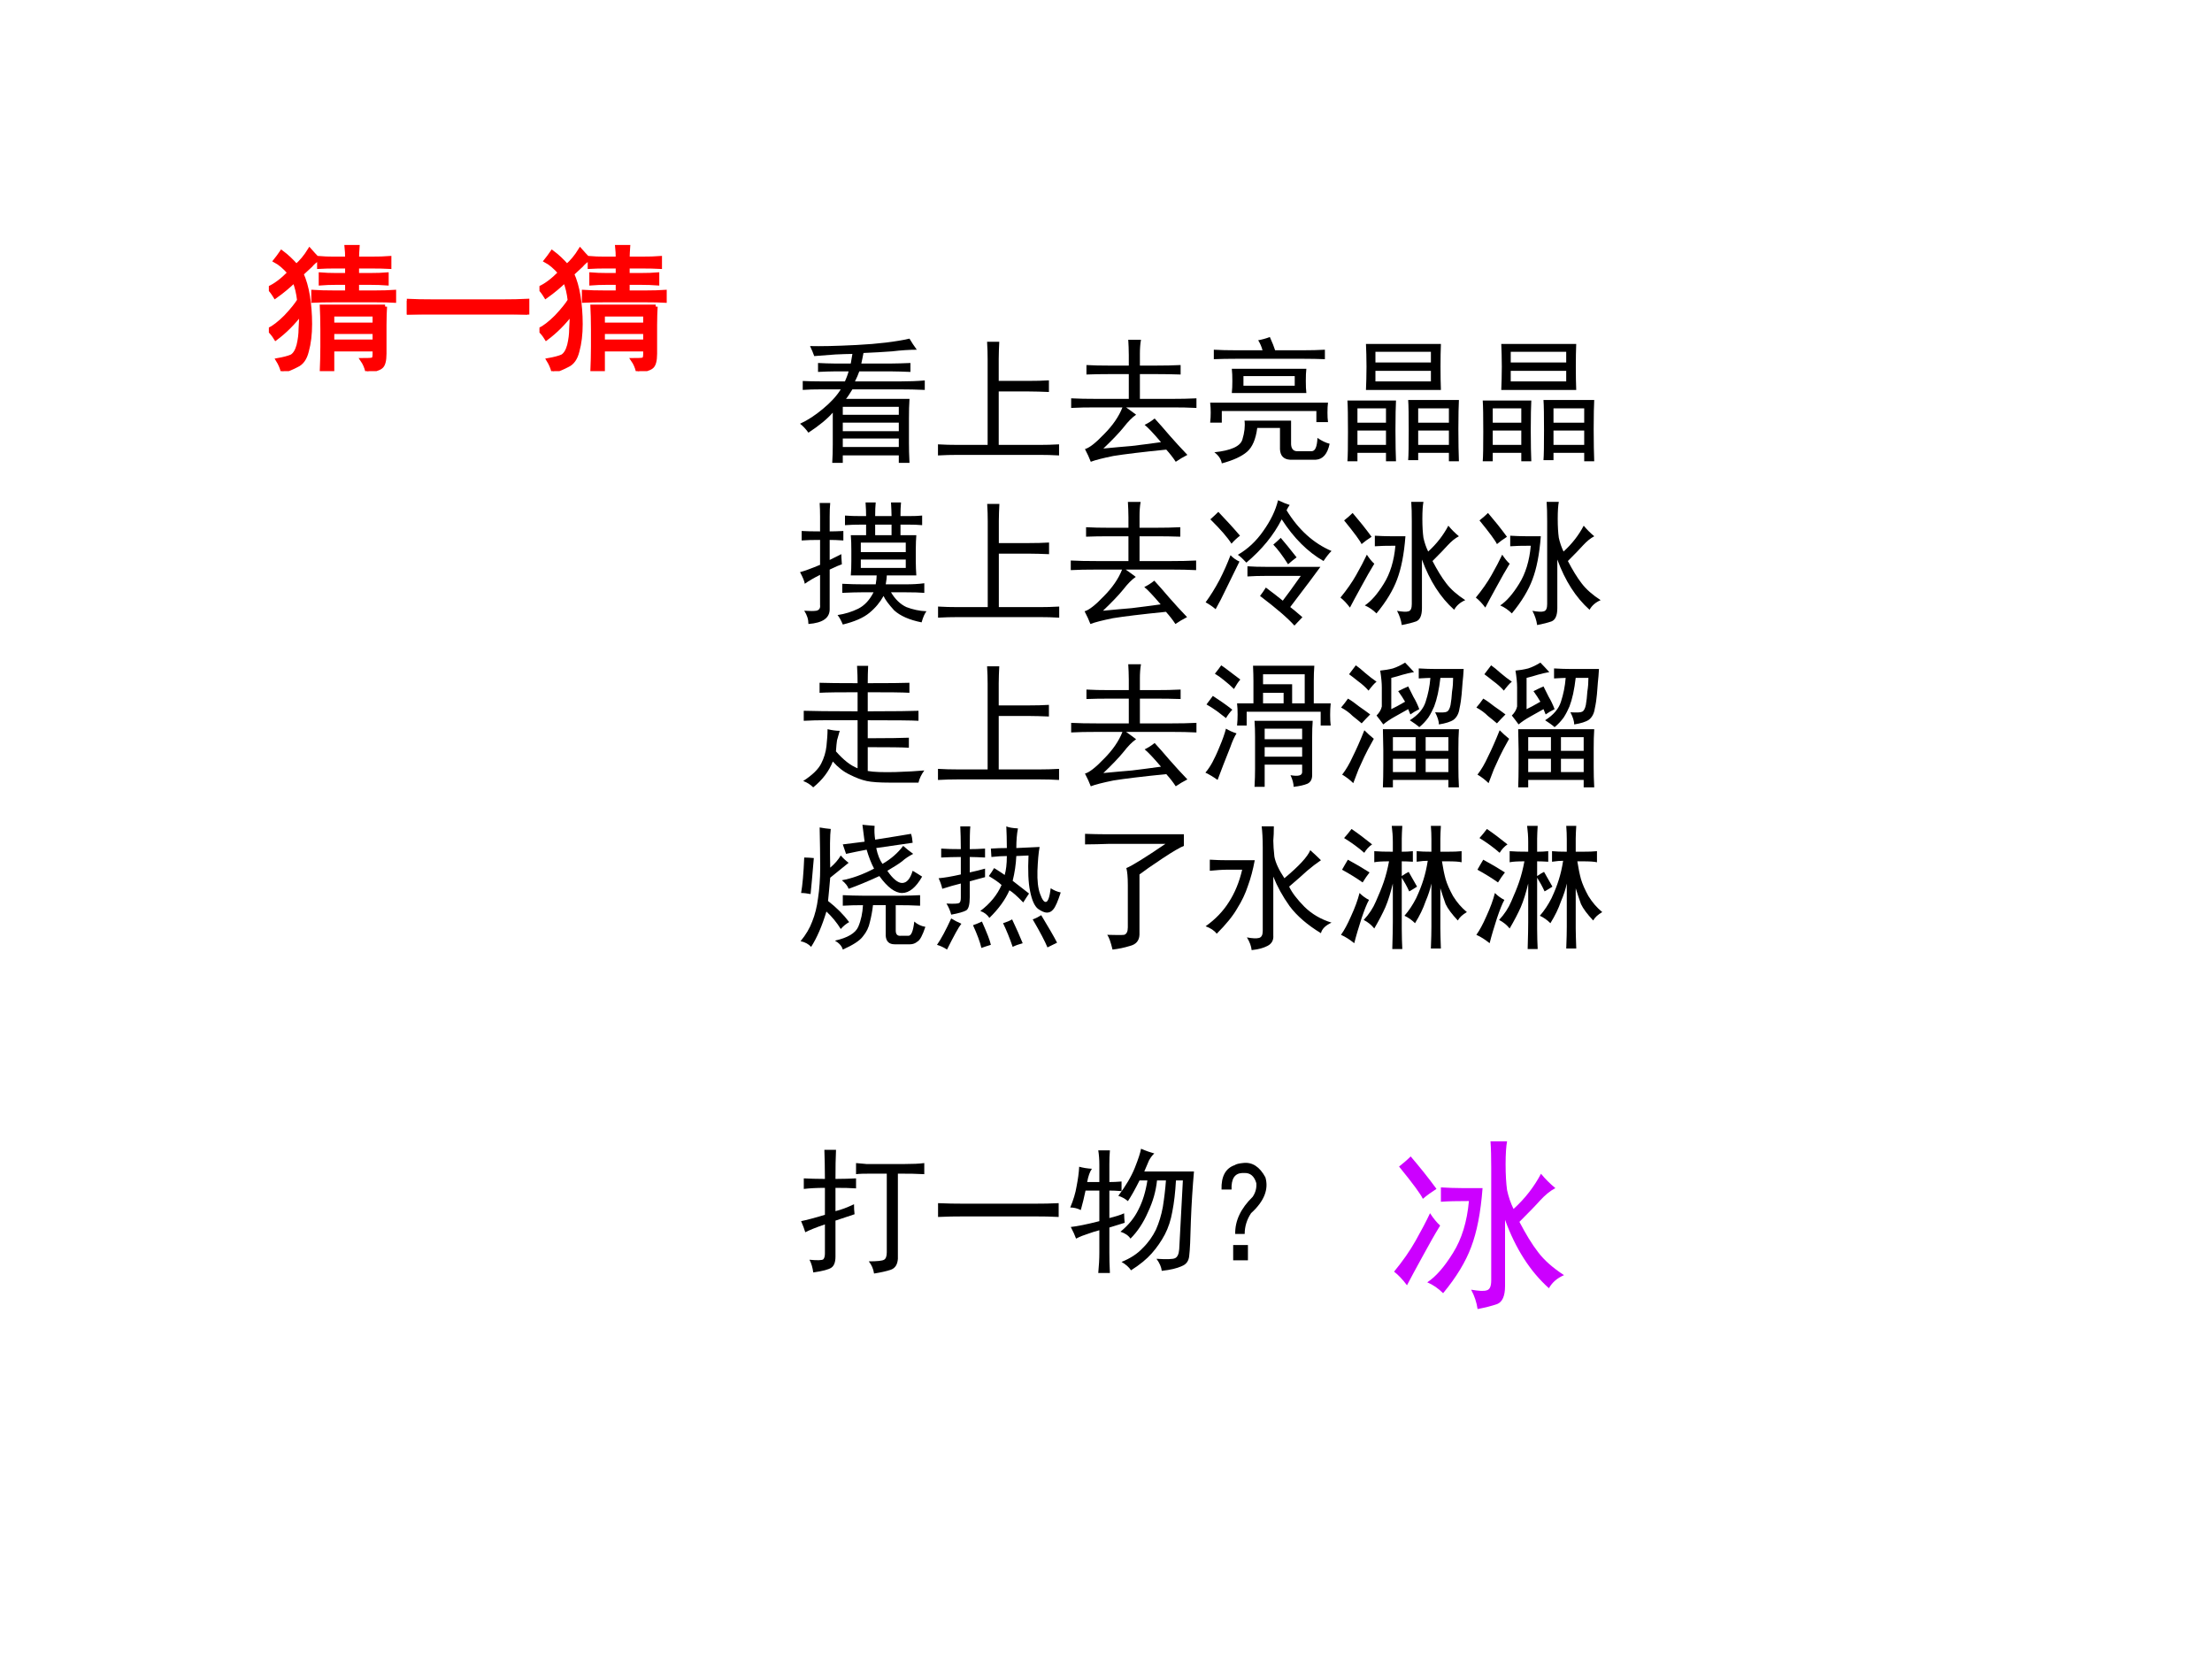
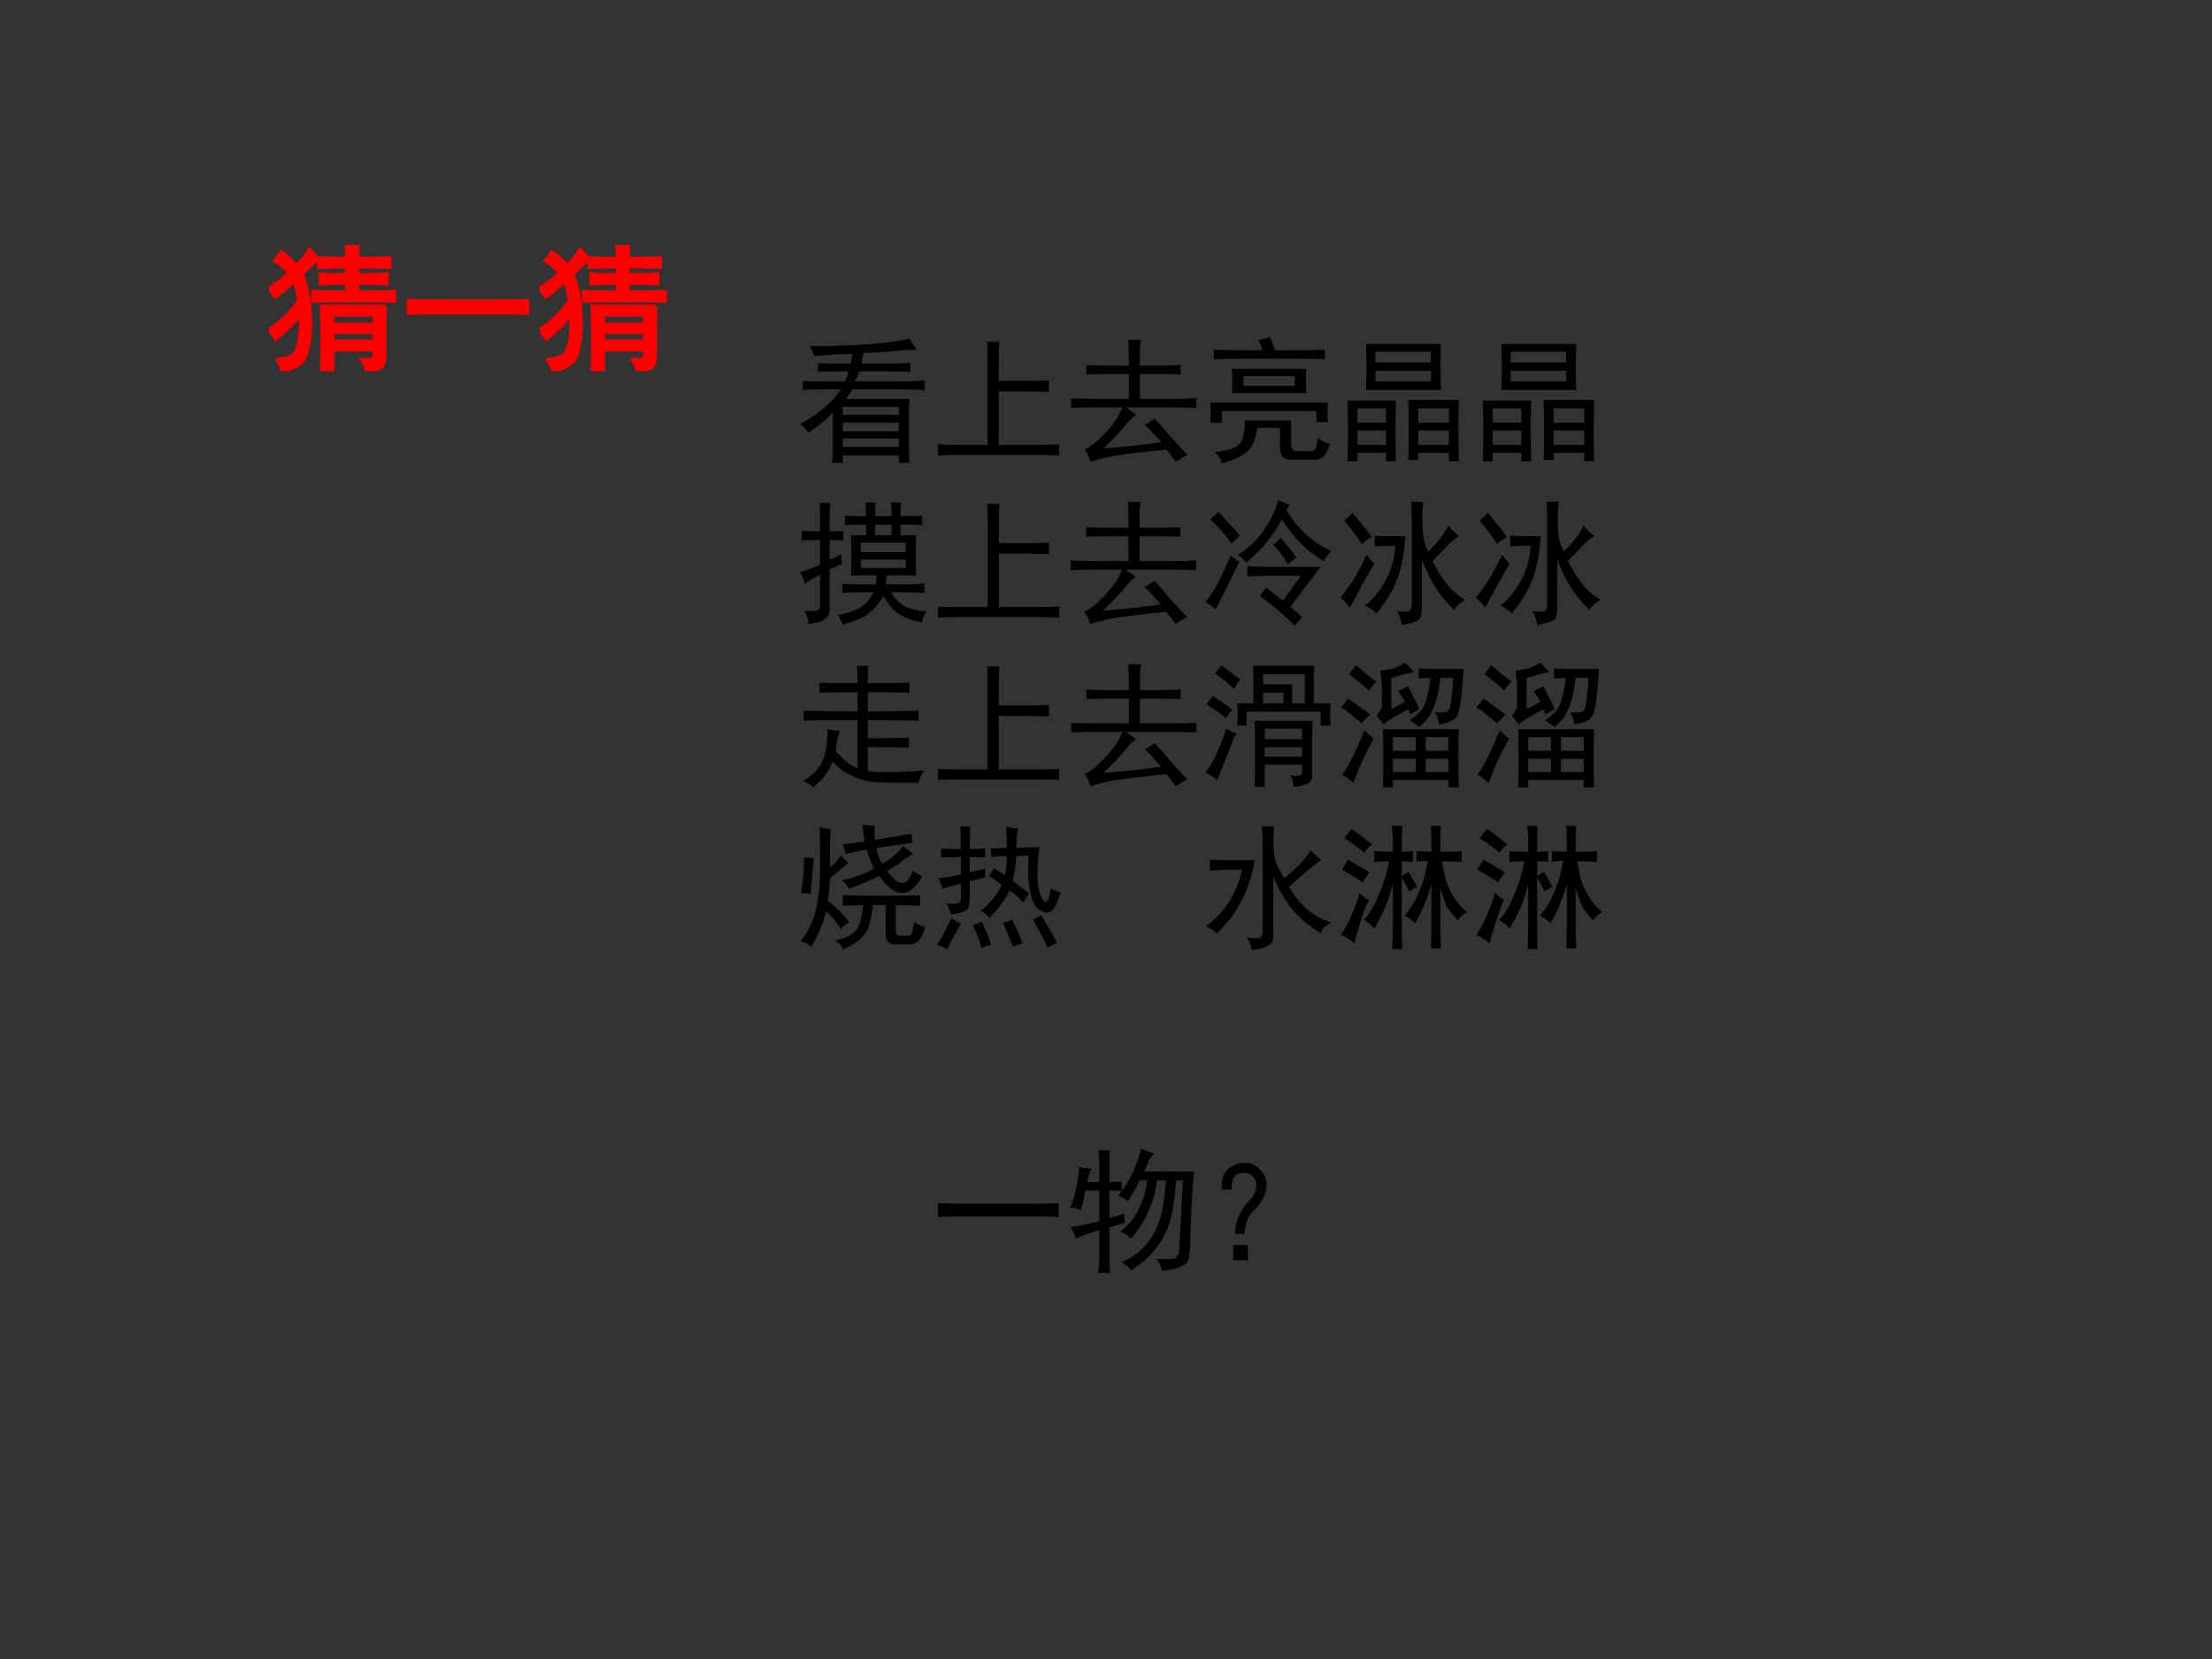
<svg xmlns="http://www.w3.org/2000/svg" xmlns:xlink="http://www.w3.org/1999/xlink" version="1.1" width="720pt" height="540pt" viewBox="0 0 720 540">
  <rect x="0" y="0" width="720" height="540" fill="#333333" stroke="none" />
  <g enable-background="new">
    <g>
      <g id="Layer-1" data-name="Artifact">
        <clipPath id="cp16">
-           <path transform="matrix(1,0,0,-1,0,540)" d="M 0 0 L 720 0 L 720 540 L 0 540 Z " fill-rule="evenodd" />
-         </clipPath>
+           </clipPath>
        <g clip-path="url(#cp16)">
          <path transform="matrix(1,0,0,-1,0,540)" d="M 0 0 L 720 0 L 720 540 L 0 540 Z " fill="#ffffff" fill-rule="evenodd" />
        </g>
      </g>
      <g id="Layer-1" data-name="P">
        <clipPath id="cp17">
          <path transform="matrix(1,0,0,-1,0,540)" d="M 0 0 L 720 0 L 720 540 L 0 540 Z " fill-rule="evenodd" />
        </clipPath>
        <g clip-path="url(#cp17)">
          <symbol id="font_12_2d41">
            <path d="M .863 .836 C .809 .836 .747 .832 .68 .824 C .612 .819 .542 .815 .469 .812 C .464 .784 .458 .758 .453 .734 L .672 .734 C .714 .734 .762 .736 .816 .738 L .816 .672 C .762 .674 .714 .676 .672 .676 L .438 .676 C .43 .652 .419 .628 .406 .602 L .746 .602 C .806 .602 .865 .604 .922 .609 L .922 .539 C .857 .542 .798 .543 .746 .543 L .387 .543 C .368 .512 .353 .488 .34 .473 L .809 .473 C .806 .428 .805 .38 .805 .328 L .805 .148 C .805 .107 .806 .057 .809 0 L .73 0 L .73 .055 L .316 .055 L .316 0 L .238 0 C .241 .047 .242 .092 .242 .137 L .242 .371 C .201 .324 .141 .275 .062 .223 C .042 .251 .021 .273 0 .289 C .057 .315 .113 .352 .168 .398 C .225 .445 .27 .493 .301 .543 L .152 .543 C .105 .543 .061 .542 .02 .539 L .02 .605 C .064 .603 .108 .602 .152 .602 L .332 .602 C .342 .625 .352 .65 .359 .676 L .258 .676 C .219 .676 .177 .674 .133 .672 L .133 .738 C .177 .736 .219 .734 .258 .734 L .375 .734 C .38 .763 .384 .786 .387 .805 C .353 .805 .311 .803 .262 .801 C .215 .798 .163 .794 .105 .789 C .098 .81 .087 .835 .074 .863 C .147 .861 .262 .863 .418 .871 C .577 .879 .707 .895 .809 .918 C .824 .892 .842 .865 .863 .836 M .73 .117 L .73 .18 L .316 .18 L .316 .117 L .73 .117 M .73 .234 L .73 .297 L .316 .297 L .316 .234 L .73 .234 M .73 .355 L .73 .414 L .316 .414 L .316 .355 L .73 .355 Z " />
          </symbol>
          <symbol id="font_12_440">
            <path d="M .453 .84 C .451 .796 .449 .754 .449 .715 L .449 .551 L .672 .551 C .724 .551 .773 .552 .82 .555 L .82 .469 C .768 .471 .716 .473 .664 .473 L .449 .473 L .449 .078 L .758 .078 C .797 .078 .842 .079 .895 .082 L .895 0 C .845 .003 .799 .004 .758 .004 L .141 .004 C .099 .004 .052 .003 0 0 L 0 .082 C .049 .079 .096 .078 .141 .078 L .367 .078 L .367 .711 C .367 .75 .366 .793 .363 .84 L .453 .84 Z " />
          </symbol>
          <symbol id="font_12_9f1">
            <path d="M .48 .348 C .452 .329 .421 .298 .387 .254 C .353 .212 .303 .16 .238 .098 C .314 .105 .384 .112 .449 .117 C .514 .125 .586 .134 .664 .145 C .607 .212 .566 .255 .543 .273 C .566 .284 .591 .299 .617 .32 C .648 .286 .685 .245 .727 .195 C .768 .148 .812 .1 .859 .051 C .828 .035 .799 .018 .773 0 C .753 .031 .729 .061 .703 .09 C .523 .072 .393 .056 .312 .043 C .234 .027 .178 .013 .145 0 C .134 .029 .12 .06 .102 .094 C .133 .102 .18 .138 .242 .203 C .307 .268 .353 .335 .379 .402 L .188 .402 C .115 .402 .052 .401 0 .398 L 0 .469 C .055 .466 .117 .465 .188 .465 L .426 .465 L .426 .648 L .285 .648 C .22 .648 .163 .647 .113 .645 L .113 .715 C .163 .712 .219 .711 .281 .711 L .426 .711 L .426 .789 C .426 .828 .424 .866 .422 .902 L .516 .902 C .51 .868 .508 .833 .508 .797 L .508 .711 L .625 .711 C .69 .711 .751 .712 .809 .715 L .809 .645 C .751 .647 .691 .648 .629 .648 L .508 .648 L .508 .465 L .746 .465 C .809 .465 .868 .466 .926 .469 L .926 .398 C .868 .401 .809 .402 .746 .402 L .406 .402 C .435 .382 .46 .363 .48 .348 Z " />
          </symbol>
          <symbol id="font_12_4e4">
            <path d="M .711 .699 C .708 .676 .707 .646 .707 .609 C .707 .573 .708 .543 .711 .52 L .16 .52 C .163 .546 .164 .576 .164 .609 C .164 .643 .163 .673 .16 .699 L .711 .699 M .883 .145 C .867 .069 .833 .03 .781 .027 L .59 .027 C .543 .03 .518 .056 .516 .105 L .516 .262 L .348 .262 C .337 .178 .312 .12 .273 .086 C .234 .052 .172 .023 .086 0 C .081 .031 .062 .059 .031 .082 C .154 .095 .223 .126 .238 .176 C .254 .228 .259 .275 .254 .316 L .598 .316 L .598 .141 C .6 .104 .618 .087 .652 .09 L .75 .09 C .776 .09 .79 .122 .793 .188 C .824 .167 .854 .152 .883 .145 M .871 .449 C .868 .428 .867 .404 .867 .375 C .867 .349 .868 .326 .871 .305 L .785 .305 L .785 .387 L .086 .387 L .086 .301 L 0 .301 C .003 .327 .004 .352 .004 .375 C .004 .398 .003 .423 0 .449 L .871 .449 M .355 .91 C .384 .915 .413 .923 .441 .934 C .46 .892 .473 .859 .48 .836 L .695 .836 C .745 .836 .796 .837 .848 .84 L .848 .77 C .796 .772 .745 .773 .695 .773 L .188 .773 C .13 .773 .077 .772 .027 .77 L .027 .84 C .077 .837 .129 .836 .184 .836 L .387 .836 C .379 .865 .368 .889 .355 .91 M .625 .574 L .625 .645 L .246 .645 L .246 .574 L .625 .574 Z " />
          </symbol>
          <symbol id="font_12_1cac">
            <path d="M .691 .867 C .689 .82 .688 .764 .688 .699 C .688 .634 .689 .577 .691 .527 L .137 .527 C .139 .577 .141 .634 .141 .699 C .141 .764 .139 .82 .137 .867 L .691 .867 M .824 .453 C .822 .414 .82 .342 .82 .238 C .82 .134 .822 .055 .824 0 L .75 0 L .75 .062 L .523 .062 L .523 .008 L .449 .008 C .452 .044 .453 .117 .453 .227 C .453 .339 .452 .414 .449 .453 L .824 .453 M .359 .449 C .357 .41 .355 .337 .355 .23 C .355 .124 .357 .047 .359 0 L .285 0 L .285 .062 L .074 .062 L .074 0 L 0 0 C .003 .034 .004 .107 .004 .219 C .004 .331 .003 .408 0 .449 L .359 .449 M .617 .73 L .617 .809 L .207 .809 L .207 .73 L .617 .73 M .617 .59 L .617 .668 L .207 .668 L .207 .59 L .617 .59 M .75 .121 L .75 .227 L .523 .227 L .523 .121 L .75 .121 M .75 .285 L .75 .391 L .523 .391 L .523 .285 L .75 .285 M .285 .285 L .285 .391 L .074 .391 L .074 .285 L .285 .285 M .285 .121 L .285 .227 L .074 .227 L .074 .121 L .285 .121 Z " />
          </symbol>
          <use xlink:href="#font_12_2d41" transform="matrix(44.04,0,0,-44.04,260.408,150.653)" />
          <use xlink:href="#font_12_440" transform="matrix(44.04,0,0,-44.04,305.308,148.244)" />
          <use xlink:href="#font_12_9f1" transform="matrix(44.04,0,0,-44.04,348.66,150.309)" />
          <use xlink:href="#font_12_4e4" transform="matrix(44.04,0,0,-44.04,393.905,150.825)" />
          <use xlink:href="#font_12_1cac" transform="matrix(44.04,0,0,-44.04,438.584,150.137)" />
          <use xlink:href="#font_12_1cac" transform="matrix(44.04,0,0,-44.04,482.625,150.137)" />
        </g>
      </g>
      <g id="Layer-1" data-name="P">
        <clipPath id="cp19">
          <path transform="matrix(1,0,0,-1,0,540)" d="M 0 0 L 720 0 L 720 540 L 0 540 Z " fill-rule="evenodd" />
        </clipPath>
        <g clip-path="url(#cp19)">
          <symbol id="font_12_1aae">
            <path d="M .488 .801 C .488 .829 .487 .863 .484 .902 L .559 .902 C .556 .874 .555 .84 .555 .801 L .676 .801 C .676 .829 .674 .863 .672 .902 L .746 .902 C .743 .874 .742 .84 .742 .801 L .801 .801 C .842 .801 .876 .802 .902 .805 L .902 .734 C .871 .737 .837 .738 .801 .738 L .742 .738 L .742 .66 L .859 .66 C .857 .632 .855 .595 .855 .551 L .855 .469 C .855 .43 .857 .395 .859 .363 L .641 .363 C .641 .348 .638 .326 .633 .297 L .785 .297 C .829 .297 .874 .299 .918 .305 L .918 .234 C .879 .237 .835 .238 .785 .238 L .672 .238 C .703 .186 .741 .15 .785 .129 C .832 .111 .882 .1 .934 .098 C .921 .082 .909 .055 .898 .016 C .807 .034 .74 .064 .695 .105 C .654 .15 .628 .185 .617 .211 C .591 .164 .556 .122 .512 .086 C .467 .049 .402 .021 .316 0 C .303 .031 .29 .055 .277 .07 C .332 .078 .383 .094 .43 .117 C .477 .141 .514 .181 .543 .238 L .453 .238 C .424 .238 .378 .237 .312 .234 L .312 .301 C .37 .298 .421 .297 .465 .297 L .559 .297 C .564 .326 .566 .348 .566 .363 L .375 .363 C .378 .395 .379 .431 .379 .473 L .379 .547 C .379 .589 .378 .626 .375 .66 L .488 .66 L .488 .738 L .453 .738 C .414 .738 .374 .737 .332 .734 L .332 .805 C .366 .802 .406 .801 .453 .801 L .488 .801 M .148 .797 C .148 .833 .147 .867 .145 .898 L .223 .898 C .22 .87 .219 .836 .219 .797 L .219 .688 C .245 .688 .279 .689 .32 .691 L .32 .621 C .279 .624 .245 .625 .219 .625 L .219 .477 L .305 .52 C .305 .509 .306 .484 .309 .445 C .293 .44 .263 .427 .219 .406 L .219 .117 C .221 .049 .169 .012 .062 .004 C .062 .038 .052 .07 .031 .102 C .073 .099 .103 .099 .121 .102 C .142 .107 .151 .121 .148 .145 L .148 .367 C .102 .344 .064 .322 .035 .301 C .033 .319 .021 .348 0 .387 C .031 .395 .081 .413 .148 .441 L .148 .625 C .094 .625 .048 .624 .012 .621 L .012 .691 C .046 .689 .091 .688 .148 .688 L .148 .797 M .781 .535 L .781 .605 L .449 .605 L .449 .535 L .781 .535 M .781 .418 L .781 .48 L .449 .48 L .449 .418 L .781 .418 M .676 .66 L .676 .738 L .555 .738 L .555 .66 L .676 .66 Z " />
          </symbol>
          <symbol id="font_12_7ed">
            <path d="M .656 0 C .607 .055 .522 .128 .402 .219 C .418 .24 .432 .26 .445 .281 C .5 .24 .542 .207 .57 .184 C .604 .228 .648 .289 .703 .367 L .441 .367 C .397 .367 .353 .366 .309 .363 L .309 .438 C .353 .435 .397 .434 .441 .434 L .848 .434 C .824 .4 .75 .301 .625 .137 C .646 .121 .676 .096 .715 .062 C .694 .039 .674 .018 .656 0 M .598 .852 C .686 .708 .797 .608 .93 .551 C .911 .533 .892 .508 .871 .477 C .754 .544 .651 .647 .562 .785 C .503 .668 .415 .561 .301 .465 C .277 .491 .257 .51 .238 .523 C .311 .565 .374 .624 .426 .699 C .48 .775 .517 .85 .535 .926 C .569 .91 .598 .898 .621 .891 C .613 .88 .605 .867 .598 .852 M .25 .473 C .219 .41 .188 .346 .156 .281 C .125 .216 .098 .163 .074 .121 C .053 .139 .029 .156 0 .172 C .036 .221 .07 .276 .102 .336 C .133 .396 .16 .457 .184 .52 C .204 .499 .227 .483 .25 .473 M .094 .84 C .156 .775 .21 .716 .254 .664 C .233 .648 .212 .629 .191 .605 C .163 .65 .111 .71 .035 .785 C .053 .801 .073 .819 .094 .84 M .555 .648 C .586 .612 .625 .564 .672 .504 C .654 .491 .633 .474 .609 .453 C .568 .518 .531 .566 .5 .598 C .518 .613 .536 .63 .555 .648 Z " />
          </symbol>
          <symbol id="font_12_7e6">
            <path d="M .613 .91 C .608 .884 .605 .842 .605 .785 C .605 .728 .608 .681 .613 .645 C .621 .608 .633 .574 .648 .543 C .711 .6 .76 .664 .797 .734 C .82 .706 .846 .68 .875 .656 C .846 .641 .819 .618 .793 .59 C .77 .564 .732 .525 .68 .473 C .714 .408 .747 .353 .781 .309 C .815 .264 .862 .223 .922 .184 C .885 .168 .858 .145 .84 .113 C .738 .204 .659 .328 .602 .484 L .602 .125 C .602 .07 .587 .038 .559 .027 C .53 .017 .495 .008 .453 0 C .448 .036 .436 .072 .418 .105 C .46 .098 .488 .096 .504 .102 C .52 .107 .527 .125 .527 .156 L .527 .766 C .527 .823 .526 .871 .523 .91 L .613 .91 M .48 .656 C .47 .523 .449 .417 .418 .336 C .389 .258 .339 .174 .266 .086 C .24 .112 .211 .132 .18 .145 C .227 .176 .273 .229 .32 .305 C .367 .38 .396 .474 .406 .586 C .341 .586 .29 .585 .254 .582 L .254 .66 C .29 .658 .332 .656 .379 .656 L .48 .656 M .25 .453 C .221 .406 .189 .349 .152 .281 C .116 .216 .089 .165 .07 .129 C .047 .16 .023 .185 0 .203 C .047 .26 .086 .316 .117 .371 C .148 .426 .174 .475 .195 .52 C .214 .491 .232 .469 .25 .453 M .09 .828 C .137 .773 .184 .715 .23 .652 C .202 .634 .177 .616 .156 .598 C .146 .621 .103 .68 .027 .773 C .051 .792 .072 .81 .09 .828 Z " />
          </symbol>
          <use xlink:href="#font_12_1aae" transform="matrix(44.064,0,0,-44.064,260.409,203.283)" />
          <use xlink:href="#font_12_440" transform="matrix(44.064,0,0,-44.064,305.334,201.046)" />
          <use xlink:href="#font_12_9f1" transform="matrix(44.064,0,0,-44.064,348.533,203.111)" />
          <use xlink:href="#font_12_7ed" transform="matrix(44.064,0,0,-44.064,392.425,203.627)" />
          <use xlink:href="#font_12_7e6" transform="matrix(44.064,0,0,-44.064,436.313,203.455)" />
          <use xlink:href="#font_12_7e6" transform="matrix(44.064,0,0,-44.064,480.377,203.455)" />
        </g>
      </g>
      <g id="Layer-1" data-name="P">
        <clipPath id="cp20">
          <path transform="matrix(1,0,0,-1,0,540)" d="M 0 0 L 720 0 L 720 540 L 0 540 Z " fill-rule="evenodd" />
        </clipPath>
        <g clip-path="url(#cp20)">
          <symbol id="font_12_43a6">
            <path d="M .27 .418 C .262 .389 .255 .366 .25 .348 C .247 .332 .245 .305 .242 .266 C .297 .203 .35 .161 .402 .141 L .402 .496 L .152 .496 C .111 .496 .061 .495 .004 .492 L .004 .566 C .061 .564 .194 .562 .402 .562 L .402 .703 C .267 .703 .173 .702 .121 .699 L .121 .773 C .173 .771 .267 .77 .402 .77 C .402 .806 .401 .849 .398 .898 L .48 .898 C .478 .857 .477 .814 .477 .77 C .633 .77 .736 .771 .785 .773 L .785 .699 C .736 .702 .633 .703 .477 .703 L .477 .562 C .68 .562 .805 .564 .852 .566 L .852 .492 C .805 .495 .68 .496 .477 .496 L .477 .363 C .633 .363 .734 .365 .781 .367 L .781 .293 C .734 .296 .633 .297 .477 .297 L .477 .121 C .521 .113 .589 .111 .68 .113 C .771 .116 .842 .12 .895 .125 C .874 .096 .859 .066 .852 .035 L .641 .035 C .562 .035 .505 .039 .469 .047 C .432 .055 .391 .07 .344 .094 C .299 .115 .258 .147 .219 .191 C .19 .118 .142 .055 .074 0 C .053 .021 .029 .036 0 .047 C .068 .091 .112 .134 .133 .176 C .154 .217 .167 .26 .172 .305 C .177 .352 .18 .393 .18 .43 C .214 .422 .243 .418 .27 .418 Z " />
          </symbol>
          <symbol id="font_12_2507">
            <path d="M .805 .895 C .802 .855 .801 .819 .801 .785 L .801 .617 L .926 .617 C .923 .589 .922 .56 .922 .531 C .922 .503 .923 .477 .926 .453 L .852 .453 L .852 .555 L .305 .555 L .305 .453 L .234 .453 C .237 .482 .238 .509 .238 .535 C .238 .564 .237 .591 .234 .617 L .355 .617 L .355 .781 C .355 .812 .354 .85 .352 .895 L .805 .895 M .793 .488 C .79 .452 .789 .411 .789 .367 L .789 .086 C .789 .055 .777 .034 .754 .023 C .73 .013 .697 .005 .652 0 C .652 .023 .645 .052 .629 .086 C .686 .076 .715 .083 .715 .109 L .715 .164 L .438 .164 L .438 0 L .363 0 C .366 .052 .367 .096 .367 .133 L .367 .371 C .367 .41 .366 .449 .363 .488 L .793 .488 M .641 .758 L .641 .617 L .734 .617 L .734 .832 L .426 .832 L .426 .758 L .641 .758 M .23 .395 C .215 .371 .199 .337 .184 .293 C .168 .251 .151 .208 .133 .164 C .117 .122 .103 .085 .09 .051 C .061 .072 .031 .09 0 .105 C .018 .126 .035 .151 .051 .18 C .066 .208 .085 .247 .105 .297 C .126 .346 .142 .391 .152 .43 C .173 .417 .199 .405 .23 .395 M .715 .352 L .715 .43 L .438 .43 L .438 .352 L .715 .352 M .715 .223 L .715 .293 L .438 .293 L .438 .223 L .715 .223 M .117 .898 C .133 .888 .154 .872 .18 .852 C .208 .831 .234 .811 .258 .793 C .242 .775 .227 .751 .211 .723 C .188 .746 .164 .767 .141 .785 C .12 .803 .096 .82 .07 .836 C .089 .859 .104 .88 .117 .898 M .125 .625 C .148 .609 .173 .591 .199 .57 C .184 .555 .168 .534 .152 .508 C .129 .526 .107 .543 .086 .559 C .065 .574 .039 .591 .008 .609 L .055 .672 L .125 .625 M .578 .617 L .578 .695 L .426 .695 L .426 .617 L .578 .617 Z " />
          </symbol>
          <symbol id="font_12_24d2">
            <path d="M .871 .43 C .868 .388 .867 .34 .867 .285 L .867 .152 C .867 .103 .868 .052 .871 0 L .793 0 L .793 .055 L .383 .055 L .383 0 L .309 0 C .311 .052 .312 .105 .312 .16 L .312 .277 C .312 .306 .311 .357 .309 .43 L .871 .43 M .734 .809 C .729 .767 .723 .728 .715 .691 C .707 .655 .698 .624 .688 .598 C .677 .572 .663 .544 .645 .516 C .626 .49 .604 .466 .578 .445 C .56 .461 .536 .478 .508 .496 C .57 .535 .609 .581 .625 .633 C .643 .688 .655 .746 .66 .809 C .642 .809 .613 .807 .574 .805 L .574 .879 C .621 .876 .663 .875 .699 .875 L .906 .875 C .904 .836 .901 .803 .898 .777 C .896 .751 .893 .721 .891 .688 C .888 .654 .883 .618 .875 .582 C .87 .546 .855 .518 .832 .5 C .809 .484 .772 .473 .723 .465 C .723 .488 .714 .518 .695 .555 C .742 .552 .771 .553 .781 .559 C .794 .564 .803 .581 .809 .609 C .814 .638 .818 .671 .82 .707 C .826 .743 .828 .777 .828 .809 L .734 .809 M .496 .578 C .467 .562 .435 .544 .398 .523 C .362 .503 .333 .483 .312 .465 C .297 .486 .28 .508 .262 .531 C .283 .552 .296 .574 .301 .598 L .301 .738 C .301 .772 .297 .814 .289 .863 C .32 .866 .352 .871 .383 .879 C .414 .889 .444 .904 .473 .922 C .491 .904 .513 .88 .539 .852 C .508 .846 .479 .84 .453 .832 C .427 .824 .4 .816 .371 .809 L .371 .578 C .395 .589 .428 .607 .473 .633 C .46 .656 .443 .682 .422 .711 C .448 .724 .473 .736 .496 .746 C .507 .723 .52 .697 .535 .668 C .551 .642 .565 .612 .578 .578 C .552 .565 .53 .552 .512 .539 L .496 .578 M .242 .359 C .208 .299 .185 .255 .172 .227 C .159 .198 .145 .167 .129 .133 C .116 .099 .103 .065 .09 .031 C .066 .055 .039 .076 .008 .094 C .036 .13 .062 .174 .086 .227 C .112 .279 .141 .344 .172 .422 C .193 .401 .216 .38 .242 .359 M .793 .27 L .793 .371 L .625 .371 L .625 .27 L .793 .27 M .551 .27 L .551 .371 L .383 .371 L .383 .27 L .551 .27 M .051 .656 C .077 .641 .104 .621 .133 .598 C .164 .577 .191 .557 .215 .539 C .191 .516 .171 .493 .152 .473 C .134 .488 .112 .507 .086 .527 C .062 .551 .034 .572 0 .59 C .018 .611 .035 .633 .051 .656 M .551 .113 L .551 .211 L .383 .211 L .383 .113 L .551 .113 M .793 .113 L .793 .211 L .625 .211 L .625 .113 L .793 .113 M .203 .715 C .18 .741 .154 .764 .125 .785 C .099 .806 .077 .823 .059 .836 C .079 .862 .096 .884 .109 .902 C .128 .889 .151 .87 .18 .844 C .208 .82 .236 .799 .262 .781 C .243 .766 .224 .743 .203 .715 Z " />
          </symbol>
          <use xlink:href="#font_12_43a6" transform="matrix(44.04,0,0,-44.04,261.44,256.283)" />
          <use xlink:href="#font_12_440" transform="matrix(44.04,0,0,-44.04,305.308,253.874)" />
          <use xlink:href="#font_12_9f1" transform="matrix(44.04,0,0,-44.04,348.66,255.939)" />
          <use xlink:href="#font_12_2507" transform="matrix(44.04,0,0,-44.04,392.356,256.111)" />
          <use xlink:href="#font_12_24d2" transform="matrix(44.04,0,0,-44.04,436.52,256.283)" />
          <use xlink:href="#font_12_24d2" transform="matrix(44.04,0,0,-44.04,480.56,256.283)" />
        </g>
      </g>
      <g id="Layer-1" data-name="P">
        <clipPath id="cp21">
          <path transform="matrix(1,0,0,-1,0,540)" d="M 0 0 L 720 0 L 720 540 L 0 540 Z " fill-rule="evenodd" />
        </clipPath>
        <g clip-path="url(#cp21)">
          <symbol id="font_12_271d">
            <path d="M .473 .797 C .467 .841 .462 .883 .457 .922 C .483 .919 .513 .917 .547 .914 C .544 .88 .546 .846 .551 .812 C .671 .831 .759 .845 .816 .855 C .822 .837 .826 .815 .828 .789 C .805 .786 .715 .773 .559 .75 C .569 .701 .585 .661 .605 .633 C .668 .669 .719 .714 .758 .766 C .779 .747 .803 .728 .832 .707 C .801 .691 .773 .673 .75 .652 C .727 .634 .69 .611 .641 .582 C .682 .522 .719 .492 .75 .492 C .784 .492 .81 .522 .828 .582 C .846 .572 .87 .557 .898 .539 C .852 .458 .802 .418 .75 .418 C .698 .418 .642 .46 .582 .543 C .491 .501 .415 .47 .355 .449 C .348 .47 .331 .491 .305 .512 C .378 .525 .457 .553 .543 .598 C .522 .637 .504 .684 .488 .738 C .434 .728 .383 .717 .336 .707 L .312 .777 C .359 .783 .413 .789 .473 .797 M .742 .398 C .794 .398 .841 .4 .883 .402 L .883 .324 C .831 .327 .771 .328 .703 .328 L .703 .141 C .703 .112 .716 .099 .742 .102 L .797 .102 C .818 .102 .832 .137 .84 .207 C .863 .186 .891 .173 .922 .168 C .901 .105 .882 .069 .863 .059 C .848 .046 .829 .039 .809 .039 L .695 .039 C .654 .039 .632 .06 .629 .102 L .629 .328 L .535 .328 C .53 .284 .522 .242 .512 .203 C .504 .164 .487 .129 .461 .098 C .438 .066 .388 .034 .312 0 C .305 .026 .285 .048 .254 .066 C .348 .087 .405 .121 .426 .168 C .447 .217 .458 .271 .461 .328 C .411 .328 .362 .327 .312 .324 L .312 .402 C .359 .4 .409 .398 .461 .398 L .742 .398 M .223 .891 C .217 .846 .216 .751 .219 .605 C .253 .634 .279 .664 .297 .695 C .315 .674 .335 .656 .355 .641 L .219 .531 C .214 .469 .208 .411 .203 .359 C .266 .31 .318 .258 .359 .203 C .336 .19 .315 .173 .297 .152 C .268 .199 .233 .242 .191 .281 C .158 .172 .12 .085 .078 .02 C .06 .04 .034 .055 0 .062 C .039 .109 .068 .158 .086 .207 C .107 .259 .121 .316 .129 .379 C .139 .444 .145 .521 .145 .609 C .145 .701 .143 .798 .141 .902 C .169 .897 .197 .893 .223 .891 M .098 .676 C .087 .546 .079 .457 .074 .41 C .048 .415 .025 .418 .004 .418 C .014 .473 .022 .56 .027 .68 C .051 .68 .074 .678 .098 .676 Z " />
          </symbol>
          <symbol id="font_12_2723">
            <path d="M .32 .285 C .393 .34 .445 .404 .477 .477 C .458 .495 .427 .517 .383 .543 C .398 .564 .411 .583 .422 .602 C .453 .583 .479 .566 .5 .551 C .51 .585 .516 .632 .516 .691 C .484 .691 .447 .689 .402 .684 L .398 .746 C .44 .749 .479 .75 .516 .75 C .516 .812 .514 .866 .512 .91 C .53 .902 .559 .897 .598 .895 C .59 .855 .586 .807 .586 .75 L .758 .758 C .75 .716 .745 .658 .742 .582 C .74 .509 .746 .452 .762 .41 C .777 .368 .792 .349 .805 .352 C .82 .354 .832 .388 .84 .453 C .863 .438 .888 .427 .914 .422 C .893 .357 .875 .315 .859 .297 C .846 .281 .831 .273 .812 .273 C .794 .273 .772 .283 .746 .301 C .72 .322 .701 .365 .688 .43 C .674 .495 .671 .583 .676 .695 L .586 .691 C .583 .629 .574 .568 .559 .508 C .613 .466 .654 .435 .68 .414 C .664 .391 .65 .368 .637 .348 C .592 .395 .559 .424 .535 .438 C .504 .367 .454 .299 .387 .234 C .371 .258 .349 .275 .32 .285 M .07 .34 C .125 .337 .156 .339 .164 .344 C .172 .349 .176 .362 .176 .383 L .176 .488 C .134 .478 .089 .465 .039 .449 C .034 .473 .025 .499 .012 .527 C .051 .53 .105 .539 .176 .555 L .176 .684 C .124 .684 .076 .682 .031 .68 L .031 .746 C .073 .743 .121 .742 .176 .742 C .176 .812 .174 .868 .172 .91 L .246 .91 C .243 .876 .242 .82 .242 .742 C .273 .742 .311 .743 .355 .746 L .355 .68 C .311 .682 .273 .684 .242 .684 L .242 .57 C .279 .578 .316 .587 .355 .598 L .355 .535 C .316 .525 .279 .514 .242 .504 L .242 .387 C .242 .332 .233 .299 .215 .289 C .197 .279 .16 .268 .105 .258 C .098 .286 .086 .314 .07 .34 M .816 .016 C .798 .06 .762 .129 .707 .223 C .728 .23 .749 .241 .77 .254 C .827 .16 .866 .092 .887 .051 L .816 .016 M .18 .191 C .161 .168 .126 .104 .074 0 C .051 .016 .026 .027 0 .035 C .031 .079 .066 .145 .105 .23 C .129 .215 .154 .202 .18 .191 M .559 .02 C .538 .082 .514 .141 .488 .195 C .514 .203 .536 .212 .555 .223 C .586 .158 .612 .099 .633 .047 C .604 .039 .579 .03 .559 .02 M .328 .012 C .318 .056 .297 .112 .266 .18 C .289 .188 .311 .197 .332 .207 C .368 .126 .391 .069 .398 .035 C .372 .027 .349 .02 .328 .012 Z " />
          </symbol>
          <symbol id="font_12_4bc">
-             <path d="M .73 .852 L .73 .766 C .702 .755 .648 .724 .57 .672 C .492 .62 .436 .581 .402 .555 L .402 .109 C .4 .065 .376 .038 .332 .027 C .29 .014 .247 .005 .203 0 C .19 .055 .177 .091 .164 .109 C .229 .107 .271 .107 .289 .109 C .307 .115 .316 .133 .316 .164 L .316 .477 C .316 .536 .312 .578 .305 .602 C .349 .62 .445 .68 .594 .781 L .18 .781 C .117 .779 .057 .777 0 .777 L 0 .855 C .057 .853 .104 .852 .141 .852 L .73 .852 Z " />
-           </symbol>
+             </symbol>
          <symbol id="font_12_226a">
            <path d="M .504 .914 C .504 .875 .503 .84 .5 .809 C .5 .777 .503 .738 .508 .691 C .516 .647 .54 .594 .582 .531 C .689 .62 .753 .689 .773 .738 C .802 .712 .828 .688 .852 .664 C .818 .641 .784 .615 .75 .586 C .719 .557 .674 .518 .617 .469 C .638 .424 .676 .375 .73 .32 C .785 .266 .852 .227 .93 .203 C .885 .182 .859 .156 .852 .125 C .753 .185 .676 .251 .621 .324 C .569 .397 .529 .47 .5 .543 L .5 .109 C .503 .073 .488 .047 .457 .031 C .428 .016 .389 .005 .34 0 C .337 .029 .326 .06 .305 .094 C .346 .086 .376 .085 .395 .09 C .413 .095 .422 .112 .422 .141 L .422 .758 C .422 .823 .419 .875 .414 .914 L .504 .914 M .363 .664 C .35 .594 .333 .53 .312 .473 C .294 .418 .268 .363 .234 .309 C .203 .254 .152 .191 .082 .121 C .064 .145 .036 .163 0 .176 C .073 .228 .13 .288 .172 .355 C .216 .423 .249 .503 .27 .594 L .164 .594 C .125 .594 .081 .591 .031 .586 L .031 .668 C .078 .665 .121 .664 .16 .664 L .363 .664 Z " />
          </symbol>
          <symbol id="font_12_2401">
            <path d="M .668 .812 C .668 .841 .667 .874 .664 .91 L .738 .91 C .736 .874 .734 .842 .734 .816 L .734 .719 L .785 .719 C .829 .719 .865 .72 .891 .723 L .891 .641 C .872 .646 .837 .648 .785 .648 L .746 .648 C .754 .596 .763 .552 .773 .516 C .784 .479 .802 .438 .828 .391 C .857 .344 .891 .305 .93 .273 C .898 .255 .876 .234 .863 .211 C .819 .258 .789 .298 .773 .332 C .76 .368 .747 .408 .734 .449 L .734 .152 C .734 .116 .736 .066 .738 .004 L .664 .004 C .667 .077 .668 .13 .668 .164 L .668 .484 C .66 .445 .646 .401 .625 .352 C .607 .299 .581 .246 .547 .191 C .523 .215 .497 .233 .469 .246 C .503 .285 .531 .328 .555 .375 C .578 .424 .596 .47 .609 .512 C .622 .553 .633 .6 .641 .652 C .62 .652 .592 .65 .559 .645 L .559 .723 C .59 .72 .626 .719 .668 .719 L .668 .812 M .504 .426 C .486 .465 .467 .499 .449 .527 L .449 .148 C .449 .094 .451 .044 .453 0 L .379 0 C .382 .096 .383 .163 .383 .199 L .383 .484 C .367 .417 .349 .358 .328 .309 C .307 .262 .28 .21 .246 .152 C .225 .178 .199 .199 .168 .215 C .207 .257 .237 .302 .258 .352 C .281 .404 .301 .452 .316 .496 C .332 .543 .345 .594 .355 .648 C .303 .648 .267 .646 .246 .641 L .246 .723 C .28 .72 .326 .719 .383 .719 L .383 .793 C .383 .832 .38 .871 .375 .91 L .453 .91 C .451 .874 .449 .842 .449 .816 L .449 .719 C .478 .719 .505 .72 .531 .723 L .531 .645 C .5 .647 .473 .648 .449 .648 L .449 .539 C .467 .552 .484 .562 .5 .57 L .562 .461 C .542 .448 .522 .436 .504 .426 M .207 .363 C .191 .335 .173 .289 .152 .227 C .132 .164 .113 .103 .098 .043 C .066 .069 .034 .09 0 .105 C .023 .137 .048 .182 .074 .242 C .103 .305 .124 .362 .137 .414 C .158 .393 .181 .376 .207 .363 M .051 .66 C .108 .629 .161 .598 .211 .566 C .193 .543 .176 .518 .16 .492 C .116 .523 .065 .555 .008 .586 C .021 .609 .035 .634 .051 .66 M .078 .887 C .128 .853 .178 .815 .23 .773 C .207 .758 .188 .737 .172 .711 C .128 .75 .078 .786 .023 .82 C .042 .841 .06 .863 .078 .887 Z " />
          </symbol>
          <use xlink:href="#font_12_271d" transform="matrix(44.064,0,0,-44.064,260.581,309.085)" />
          <use xlink:href="#font_12_2723" transform="matrix(44.064,0,0,-44.064,304.989,309.085)" />
          <use xlink:href="#font_12_4bc" transform="matrix(44.064,0,0,-44.064,353.18,309.085)" />
          <use xlink:href="#font_12_226a" transform="matrix(44.064,0,0,-44.064,392.425,309.257)" />
          <use xlink:href="#font_12_2401" transform="matrix(44.064,0,0,-44.064,436.485,308.913)" />
          <use xlink:href="#font_12_2401" transform="matrix(44.064,0,0,-44.064,480.549,308.913)" />
        </g>
      </g>
      <g id="Layer-1" data-name="P">
        <clipPath id="cp22">
          <path transform="matrix(1,0,0,-1,0,540)" d="M 0 0 L 720 0 L 720 540 L 0 540 Z " fill-rule="evenodd" />
        </clipPath>
        <g clip-path="url(#cp22)">
          <symbol id="font_12_1889">
-             <path d="M .254 .391 L .254 .125 C .254 .083 .243 .056 .223 .043 C .204 .03 .16 .018 .09 .008 C .085 .044 .076 .076 .062 .102 C .122 .096 .156 .098 .164 .105 C .172 .113 .176 .128 .176 .148 L .176 .363 C .108 .34 .06 .32 .031 .305 C .023 .331 .013 .358 0 .387 C .039 .395 .098 .41 .176 .434 L .176 .633 C .116 .633 .064 .63 .02 .625 L .02 .703 C .061 .701 .113 .699 .176 .699 C .176 .78 .174 .852 .172 .914 L .258 .914 C .255 .854 .254 .783 .254 .699 C .314 .699 .365 .701 .406 .703 L .406 .629 C .365 .632 .314 .633 .254 .633 L .254 .461 C .296 .471 .341 .488 .391 .512 C .391 .486 .392 .461 .395 .438 L .254 .391 M .766 .809 C .823 .809 .871 .811 .91 .816 L .91 .734 C .861 .737 .796 .738 .715 .738 L .715 .109 C .712 .065 .694 .038 .66 .027 C .629 .017 .589 .008 .539 0 C .534 .034 .521 .064 .5 .09 C .562 .09 .6 .094 .613 .102 C .626 .109 .633 .128 .633 .156 L .633 .738 L .523 .738 C .466 .738 .427 .737 .406 .734 L .406 .816 C .461 .811 .486 .809 .48 .809 L .766 .809 Z " />
-           </symbol>
+             </symbol>
          <symbol id="font_12_436">
            <path d="M .707 .098 C .775 .098 .836 .099 .891 .102 L .891 0 C .836 .003 .776 .004 .711 .004 L .195 .004 C .128 .004 .062 .003 0 0 L 0 .102 C .062 .099 .128 .098 .195 .098 L .707 .098 Z " />
          </symbol>
          <symbol id="font_12_289f">
            <path d="M .832 .684 L .781 .684 C .776 .595 .767 .518 .754 .453 C .743 .391 .725 .335 .699 .285 C .673 .236 .641 .189 .602 .145 C .565 .103 .514 .061 .449 .02 C .434 .043 .41 .064 .379 .082 C .444 .108 .496 .142 .535 .184 C .577 .225 .609 .271 .633 .32 C .656 .372 .673 .428 .684 .488 C .694 .551 .702 .616 .707 .684 L .641 .684 C .633 .605 .611 .527 .574 .449 C .54 .371 .497 .306 .445 .254 C .43 .277 .405 .294 .371 .305 C .431 .354 .475 .409 .504 .469 C .535 .529 .557 .6 .57 .684 L .512 .684 C .478 .616 .449 .565 .426 .531 C .405 .549 .382 .562 .355 .57 C .41 .643 .451 .712 .477 .777 C .503 .842 .518 .889 .523 .918 C .56 .902 .592 .891 .621 .883 C .608 .872 .595 .855 .582 .832 C .572 .809 .56 .781 .547 .75 L .914 .75 C .904 .635 .896 .513 .891 .383 C .888 .253 .884 .168 .879 .129 C .876 .09 .858 .064 .824 .051 C .79 .035 .741 .023 .676 .016 C .673 .044 .66 .074 .637 .105 C .712 .1 .758 .102 .773 .109 C .792 .117 .802 .139 .805 .176 L .832 .684 M .16 .77 C .145 .749 .133 .716 .125 .672 L .215 .672 L .215 .801 C .215 .84 .212 .875 .207 .906 L .293 .906 C .29 .875 .289 .84 .289 .801 L .289 .672 C .315 .672 .345 .673 .379 .676 L .379 .605 C .342 .608 .312 .609 .289 .609 L .289 .406 C .333 .417 .37 .428 .398 .441 C .398 .418 .4 .395 .402 .371 C .368 .361 .331 .349 .289 .336 L .289 .152 C .289 .108 .29 .057 .293 0 L .207 0 C .212 .052 .215 .103 .215 .152 L .215 .316 C .186 .309 .158 .299 .129 .289 C .103 .281 .074 .27 .043 .254 C .035 .277 .022 .306 .004 .34 C .051 .345 .121 .359 .215 .383 L .215 .609 L .113 .609 C .103 .56 .091 .512 .078 .465 C .052 .478 .026 .484 0 .484 C .023 .539 .039 .591 .047 .641 C .057 .693 .064 .741 .066 .785 C .095 .777 .126 .772 .16 .77 Z " />
          </symbol>
          <symbol id="font_12_3cb">
            <path d="M .163 .719 C .23 .727 .285 .691 .327 .613 C .353 .525 .318 .436 .221 .348 C .19 .301 .174 .25 .174 .195 L .104 .195 C .102 .292 .145 .383 .233 .469 C .254 .5 .263 .534 .26 .57 C .245 .622 .215 .647 .171 .645 L .155 .645 C .1 .642 .074 .602 .077 .523 L .003 .523 C 0 .62 .033 .68 .1 .703 C .111 .711 .132 .716 .163 .719 M .089 .113 L .198 .113 L .198 0 L .089 0 L .089 .113 Z " />
          </symbol>
          <use xlink:href="#font_12_1889" transform="matrix(44.064,0,0,-44.064,260.753,414.533)" />
          <use xlink:href="#font_12_436" transform="matrix(44.064,0,0,-44.064,305.334,396.116)" />
          <use xlink:href="#font_12_289f" transform="matrix(44.064,0,0,-44.064,348.361,414.361)" />
          <use xlink:href="#font_12_3cb" transform="matrix(44.064,0,0,-44.064,397.474,410.23)" />
        </g>
      </g>
      <g id="Layer-1" data-name="P">
        <clipPath id="cp23">
          <path transform="matrix(1,0,0,-1,0,540)" d="M 0 0 L 720 0 L 720 540 L 0 540 Z " fill-rule="evenodd" />
        </clipPath>
        <g clip-path="url(#cp23)">
          <symbol id="font_12_2952">
            <path d="M .859 .477 C .857 .44 .855 .395 .855 .34 L .855 .129 C .855 .077 .846 .044 .828 .031 C .812 .018 .779 .008 .727 0 C .719 .031 .707 .059 .691 .082 C .73 .082 .755 .083 .766 .086 C .776 .089 .781 .102 .781 .125 L .781 .16 L .469 .16 L .469 .008 L .391 .008 C .393 .06 .395 .117 .395 .18 L .395 .309 C .395 .379 .393 .435 .391 .477 L .859 .477 M .363 .828 C .342 .815 .324 .799 .309 .781 C .293 .766 .271 .745 .242 .719 C .263 .672 .279 .617 .289 .555 C .299 .492 .305 .423 .305 .348 C .305 .272 .297 .206 .281 .148 C .268 .094 .243 .059 .207 .043 C .173 .025 .138 .01 .102 0 C .094 .029 .082 .056 .066 .082 C .111 .09 .145 .099 .168 .109 C .191 .122 .208 .15 .219 .191 C .229 .233 .234 .273 .234 .312 C .237 .352 .238 .391 .238 .43 C .181 .354 .118 .292 .051 .242 C .035 .268 .018 .289 0 .305 C .036 .323 .078 .355 .125 .402 C .172 .452 .204 .492 .223 .523 C .217 .576 .206 .624 .188 .668 C .148 .629 .102 .59 .047 .551 C .031 .577 .016 .598 0 .613 C .047 .634 .098 .672 .152 .727 C .116 .768 .081 .798 .047 .816 C .062 .835 .078 .855 .094 .879 C .133 .85 .169 .816 .203 .777 C .24 .809 .272 .848 .301 .895 C .319 .874 .34 .852 .363 .828 M .578 .832 C .578 .863 .577 .892 .574 .918 L .656 .918 C .654 .889 .652 .861 .652 .832 L .762 .832 C .811 .832 .854 .833 .891 .836 L .891 .77 C .854 .772 .811 .773 .762 .773 L .652 .773 L .652 .711 L .762 .711 C .798 .711 .835 .712 .871 .715 L .871 .648 C .832 .651 .794 .652 .758 .652 L .652 .652 L .652 .582 L .797 .582 C .839 .582 .882 .583 .926 .586 L .926 .52 C .892 .522 .848 .523 .793 .523 L .473 .523 C .418 .523 .37 .522 .328 .52 L .328 .586 C .375 .583 .422 .582 .469 .582 L .578 .582 L .578 .652 L .488 .652 C .454 .652 .419 .651 .383 .648 L .383 .715 C .419 .712 .453 .711 .484 .711 L .578 .711 L .578 .773 L .477 .773 C .443 .773 .408 .772 .371 .77 L .371 .836 C .405 .833 .439 .832 .473 .832 L .578 .832 M .781 .344 L .781 .418 L .469 .418 L .469 .344 L .781 .344 M .781 .219 L .781 .289 L .469 .289 L .469 .219 L .781 .219 Z " />
          </symbol>
          <use xlink:href="#font_12_2952" transform="matrix(44.04,0,0,-44.04,87.516,120.801)" fill="#ff0000" />
          <use xlink:href="#font_12_436" transform="matrix(44.04,0,0,-44.04,132.416,102.393)" fill="#ff0000" />
          <use xlink:href="#font_12_2952" transform="matrix(44.04,0,0,-44.04,175.596,120.801)" fill="#ff0000" />
          <use xlink:href="#font_12_2952" stroke-width=".029" stroke-linecap="butt" stroke-miterlimit="10" stroke-linejoin="miter" transform="matrix(44.04,0,0,-44.04,87.516,120.801)" fill="none" stroke="#ff0000" />
          <use xlink:href="#font_12_436" stroke-width=".029" stroke-linecap="butt" stroke-miterlimit="10" stroke-linejoin="miter" transform="matrix(44.04,0,0,-44.04,132.416,102.393)" fill="none" stroke="#ff0000" />
          <use xlink:href="#font_12_2952" stroke-width=".029" stroke-linecap="butt" stroke-miterlimit="10" stroke-linejoin="miter" transform="matrix(44.04,0,0,-44.04,175.596,120.801)" fill="none" stroke="#ff0000" />
        </g>
      </g>
      <g id="Layer-1" data-name="P">
        <clipPath id="cp24">
-           <path transform="matrix(1,0,0,-1,0,540)" d="M 0 0 L 720 0 L 720 540 L 0 540 Z " fill-rule="evenodd" />
-         </clipPath>
+           </clipPath>
        <g clip-path="url(#cp24)">
          <use xlink:href="#font_12_7e6" transform="matrix(60,0,0,-60,453.769,426.094)" fill="#cc00ff" />
        </g>
      </g>
    </g>
  </g>
</svg>